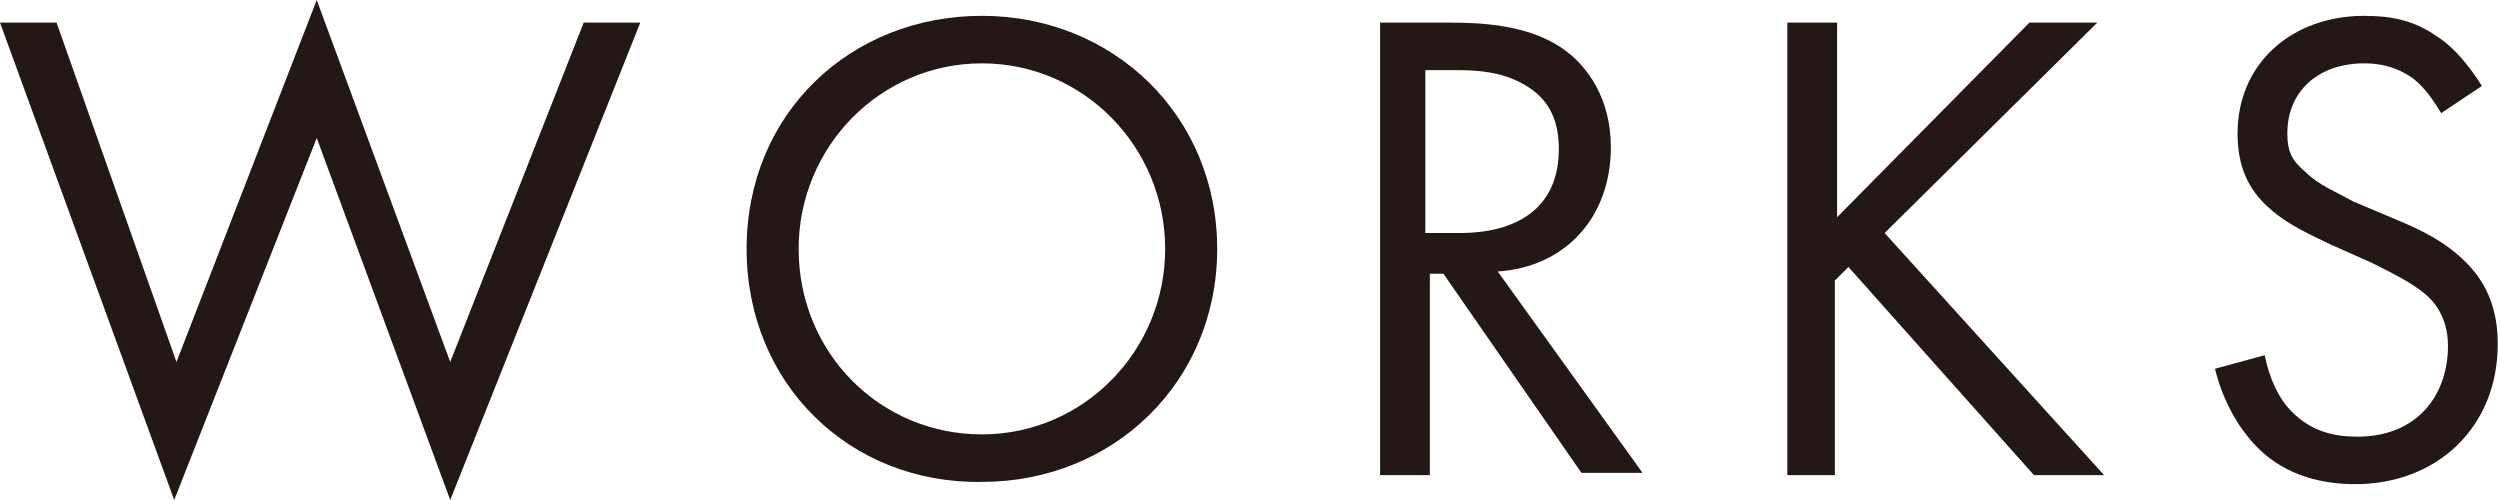
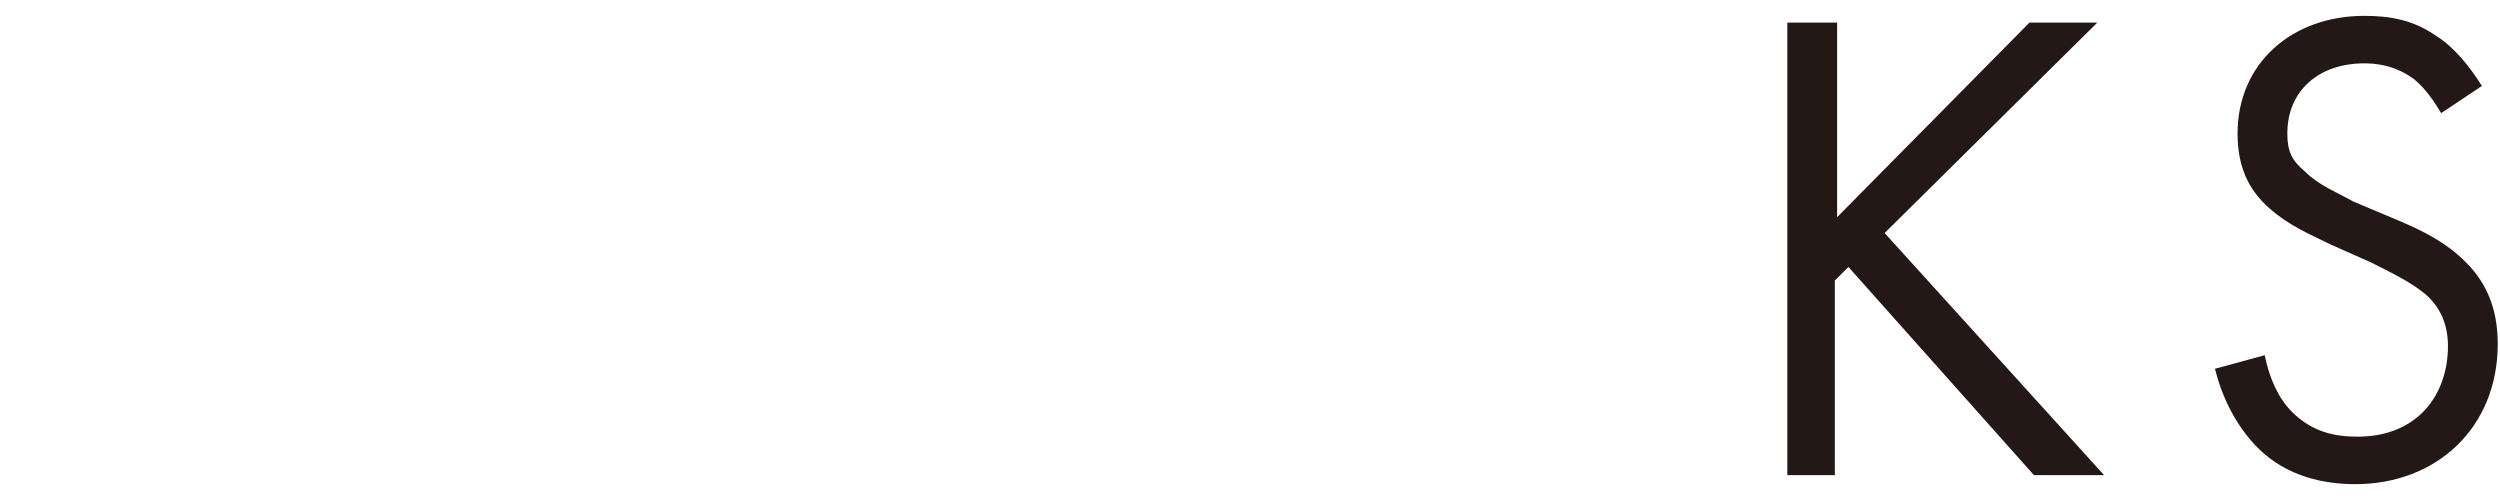
<svg xmlns="http://www.w3.org/2000/svg" version="1.1" id="レイヤー_1" x="0px" y="0px" width="110.5px" height="22.1px" viewBox="0 0 110.5 22.1" style="enable-background:new 0 0 110.5 22.1;" xml:space="preserve">
  <style type="text/css">
	.st0{fill:#231815;}
</style>
  <g>
-     <path class="st0" d="M2.5,1l5.3,15L14,0l5.9,16l5.9-15h2.5l-8.4,21.1L14,6.1l-6.3,16L0,1H2.5z" />
-     <path class="st0" d="M33,11c0-6,4.6-10.3,10.4-10.3S53.8,5.1,53.8,11c0,5.9-4.6,10.3-10.4,10.3C37.6,21.4,33,17,33,11z M35.3,11   c0,4.6,3.6,8.2,8.1,8.2c4.5,0,8.1-3.7,8.1-8.2s-3.6-8.2-8.1-8.2C38.9,2.8,35.3,6.5,35.3,11z" />
-     <path class="st0" d="M64.1,1c1.4,0,3.4,0.1,4.9,1.1c1.2,0.8,2.2,2.3,2.2,4.4c0,3.1-2,5.3-5,5.5l6.4,8.9h-2.7l-6.1-8.8h-0.6V21h-2.2   V1H64.1z M63.1,10.3h1.4c2.8,0,4.4-1.3,4.4-3.7c0-1.1-0.3-2.2-1.6-2.9c-0.9-0.5-1.9-0.6-2.9-0.6h-1.4V10.3z" />
    <path class="st0" d="M81.2,9.6L89.7,1h3l-9.4,9.3L93,21h-3.1l-8.2-9.2l-0.6,0.6V21H79V1h2.2V9.6z" />
    <path class="st0" d="M107.9,5c-0.3-0.5-0.7-1.1-1.2-1.5c-0.4-0.3-1.1-0.7-2.2-0.7c-2,0-3.4,1.2-3.4,3.1c0,0.8,0.2,1.2,0.8,1.7   c0.6,0.6,1.4,0.9,2.1,1.3l1.9,0.8c1.2,0.5,2.2,1,3.1,1.9c1,1,1.4,2.2,1.4,3.6c0,3.7-2.7,6.2-6.3,6.2c-1.3,0-3-0.3-4.3-1.6   c-1-1-1.6-2.3-1.9-3.5l2.2-0.6c0.2,1,0.6,1.9,1.2,2.5c0.9,0.9,1.9,1.1,2.9,1.1c2.7,0,4-1.9,4-4c0-0.9-0.3-1.7-1-2.3   c-0.6-0.5-1.4-0.9-2.4-1.4l-1.8-0.8c-0.8-0.4-1.8-0.8-2.7-1.6c-0.9-0.8-1.4-1.8-1.4-3.3c0-3.1,2.4-5.2,5.6-5.2   c1.2,0,2.2,0.2,3.2,0.9c0.8,0.5,1.5,1.4,2,2.2L107.9,5z" />
  </g>
</svg>